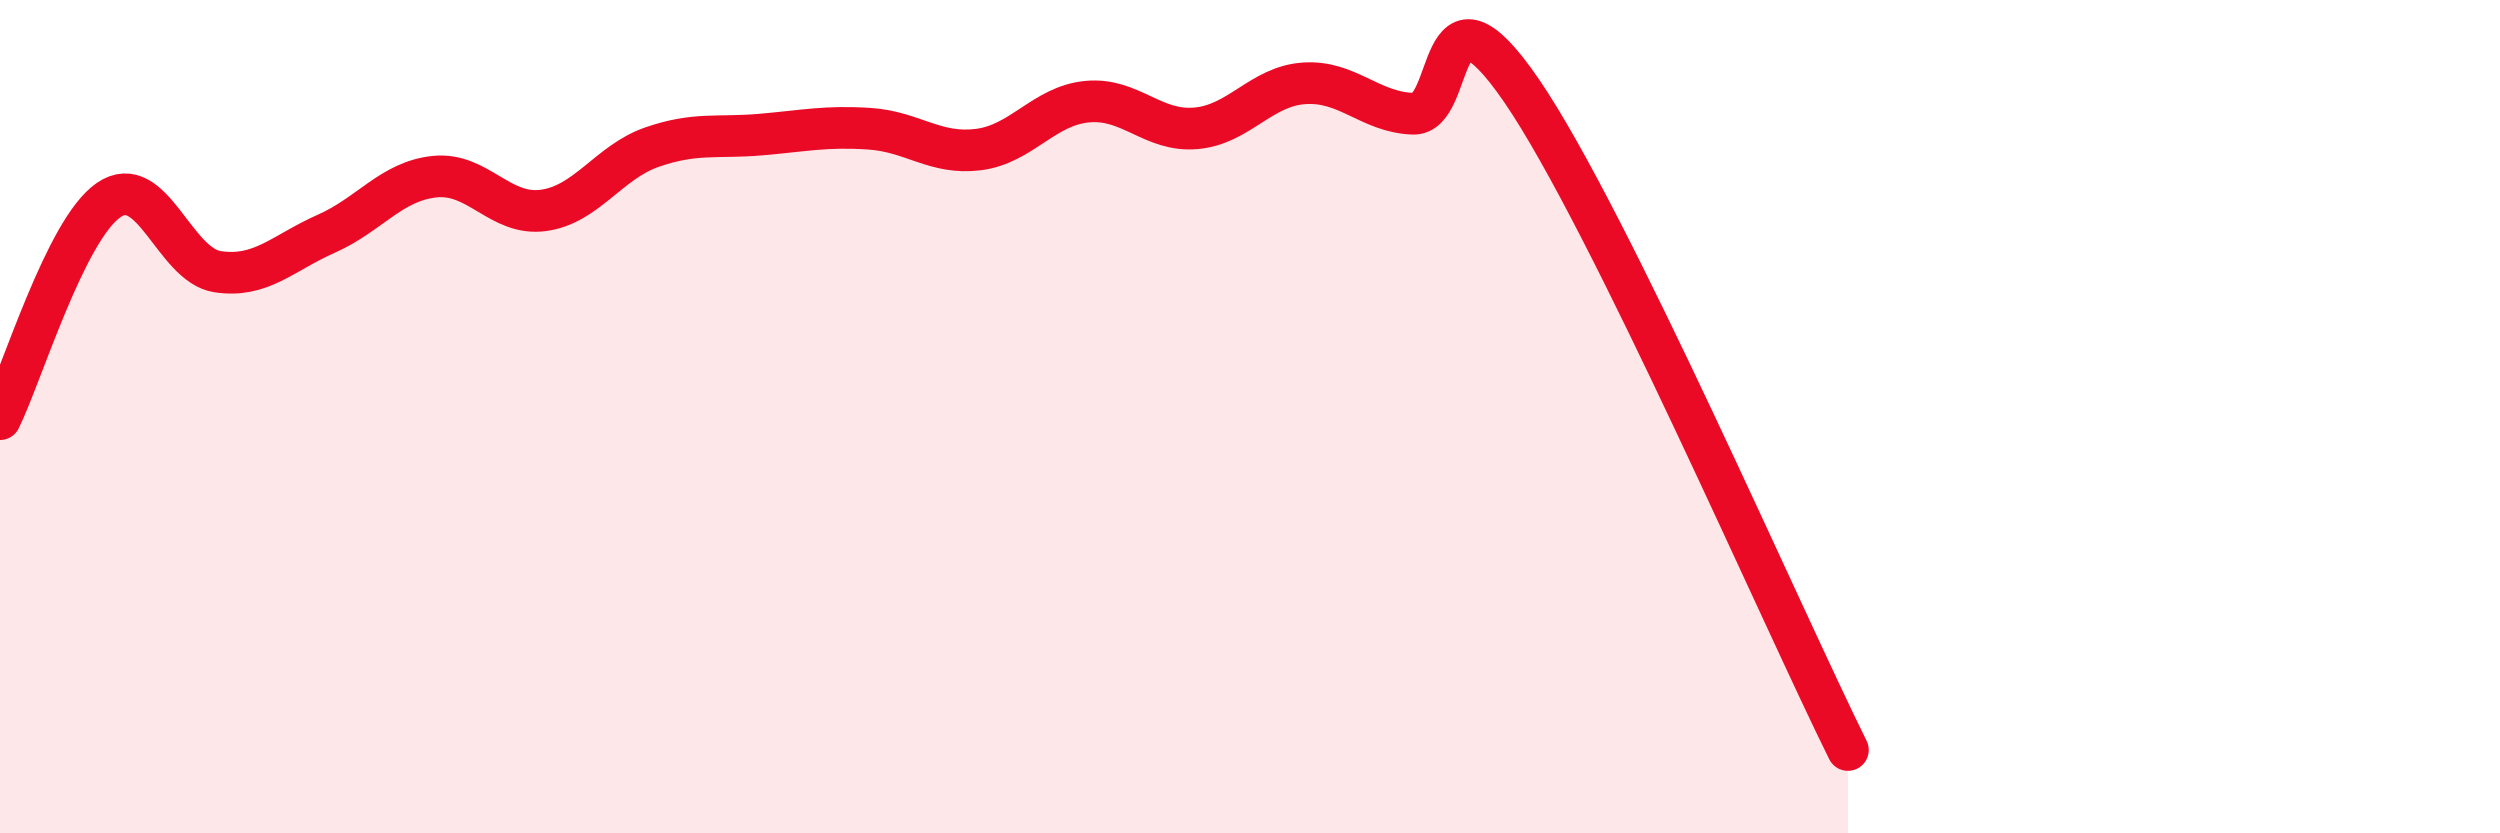
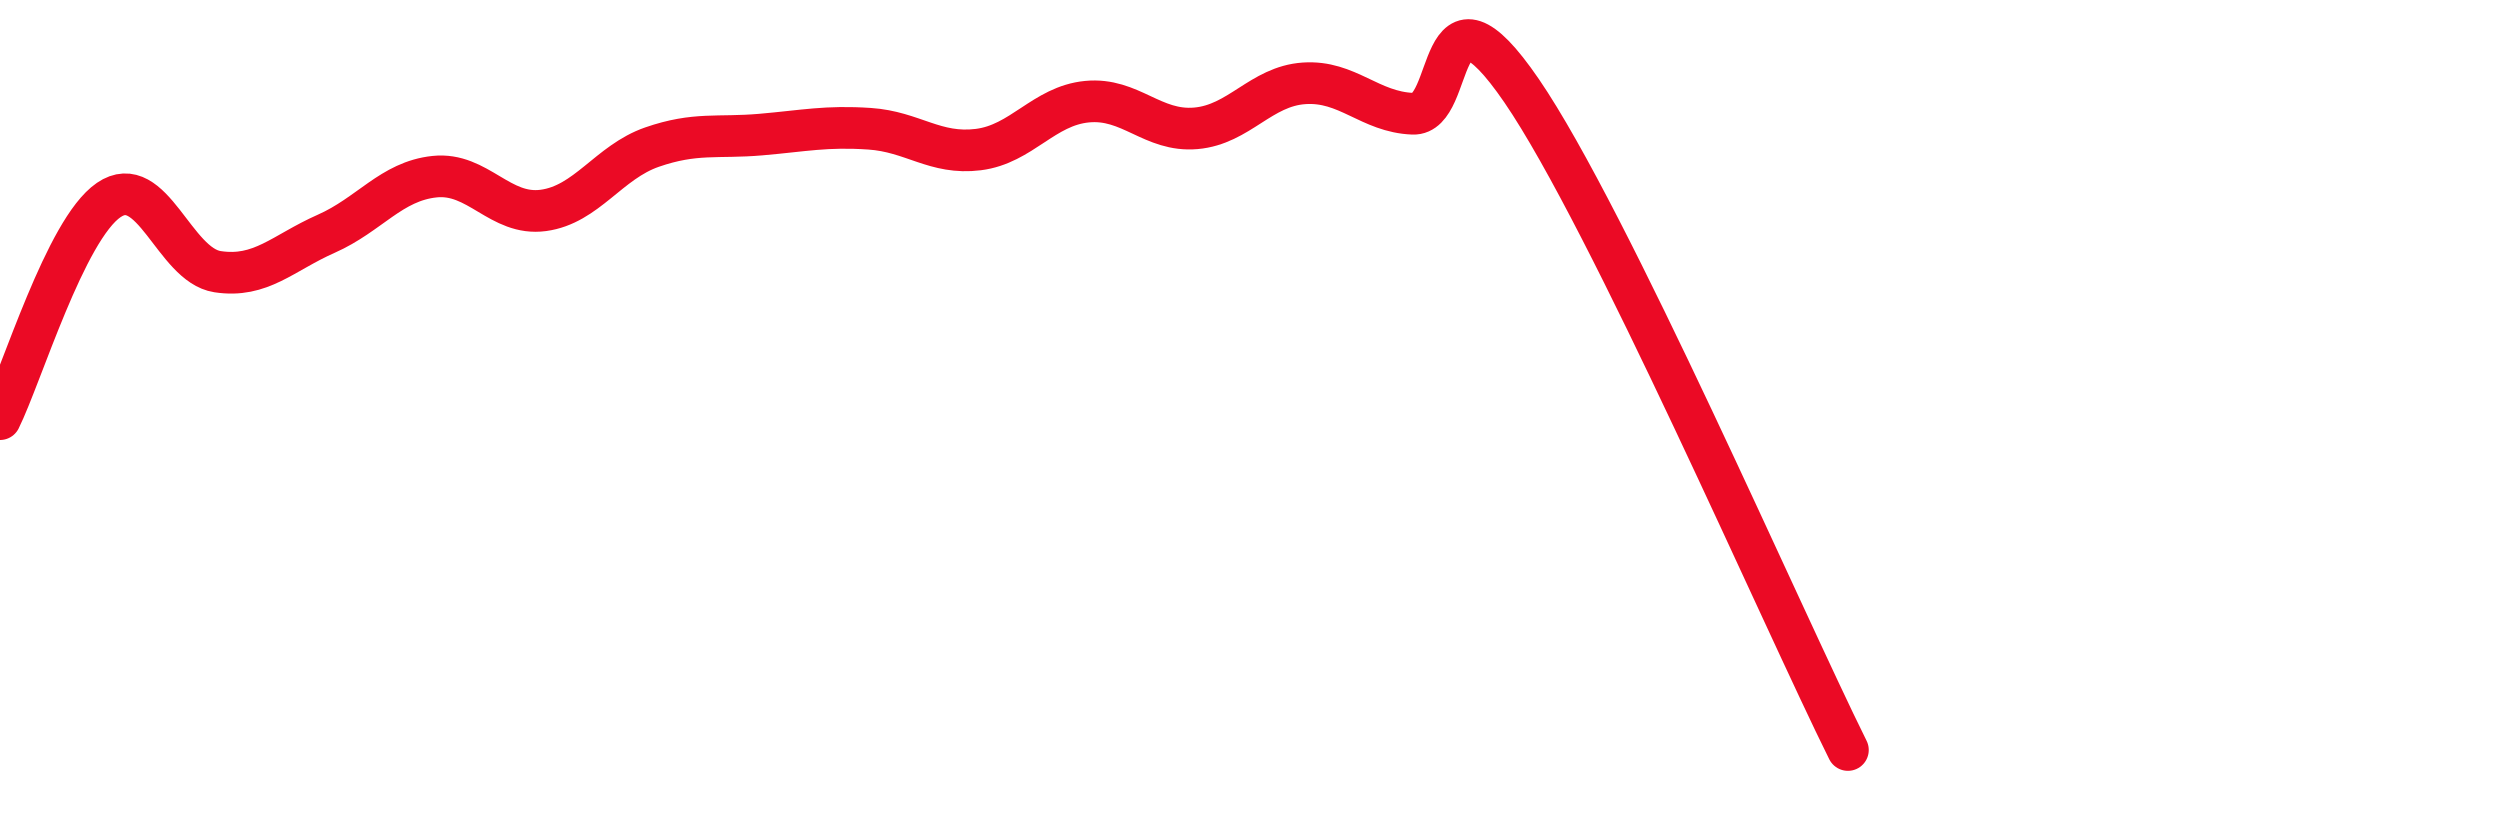
<svg xmlns="http://www.w3.org/2000/svg" width="60" height="20" viewBox="0 0 60 20">
-   <path d="M 0,10.06 C 0.52,9.01 1.57,5.51 2.61,4.8 C 3.65,4.09 4.18,6.36 5.22,6.52 C 6.26,6.68 6.79,6.07 7.83,5.61 C 8.87,5.15 9.39,4.35 10.43,4.24 C 11.47,4.13 12,5.19 13.04,5.05 C 14.08,4.91 14.61,3.89 15.65,3.53 C 16.69,3.17 17.22,3.32 18.26,3.23 C 19.3,3.14 19.83,3.02 20.87,3.09 C 21.91,3.16 22.44,3.72 23.48,3.59 C 24.52,3.46 25.05,2.54 26.09,2.44 C 27.13,2.34 27.66,3.17 28.7,3.08 C 29.74,2.99 30.26,2.07 31.3,2 C 32.34,1.93 32.87,2.69 33.91,2.73 C 34.95,2.77 34.43,-0.87 36.52,2.18 C 38.61,5.23 42.78,14.84 44.35,18L44.35 20L0 20Z" fill="#EB0A25" opacity="0.1" stroke-linecap="round" stroke-linejoin="round" />
  <path d="M 0,10.06 C 0.52,9.01 1.57,5.51 2.61,4.8 C 3.65,4.09 4.18,6.36 5.22,6.52 C 6.26,6.68 6.79,6.07 7.83,5.61 C 8.87,5.15 9.39,4.35 10.43,4.24 C 11.47,4.13 12,5.19 13.04,5.05 C 14.08,4.91 14.61,3.89 15.65,3.53 C 16.69,3.17 17.22,3.32 18.26,3.23 C 19.3,3.14 19.83,3.02 20.87,3.09 C 21.91,3.16 22.44,3.72 23.48,3.59 C 24.52,3.46 25.05,2.54 26.09,2.44 C 27.13,2.34 27.66,3.17 28.7,3.08 C 29.74,2.99 30.26,2.07 31.3,2 C 32.34,1.93 32.87,2.69 33.91,2.73 C 34.95,2.77 34.43,-0.87 36.52,2.18 C 38.61,5.23 42.78,14.84 44.35,18" stroke="#EB0A25" stroke-width="1" fill="none" stroke-linecap="round" stroke-linejoin="round" />
</svg>